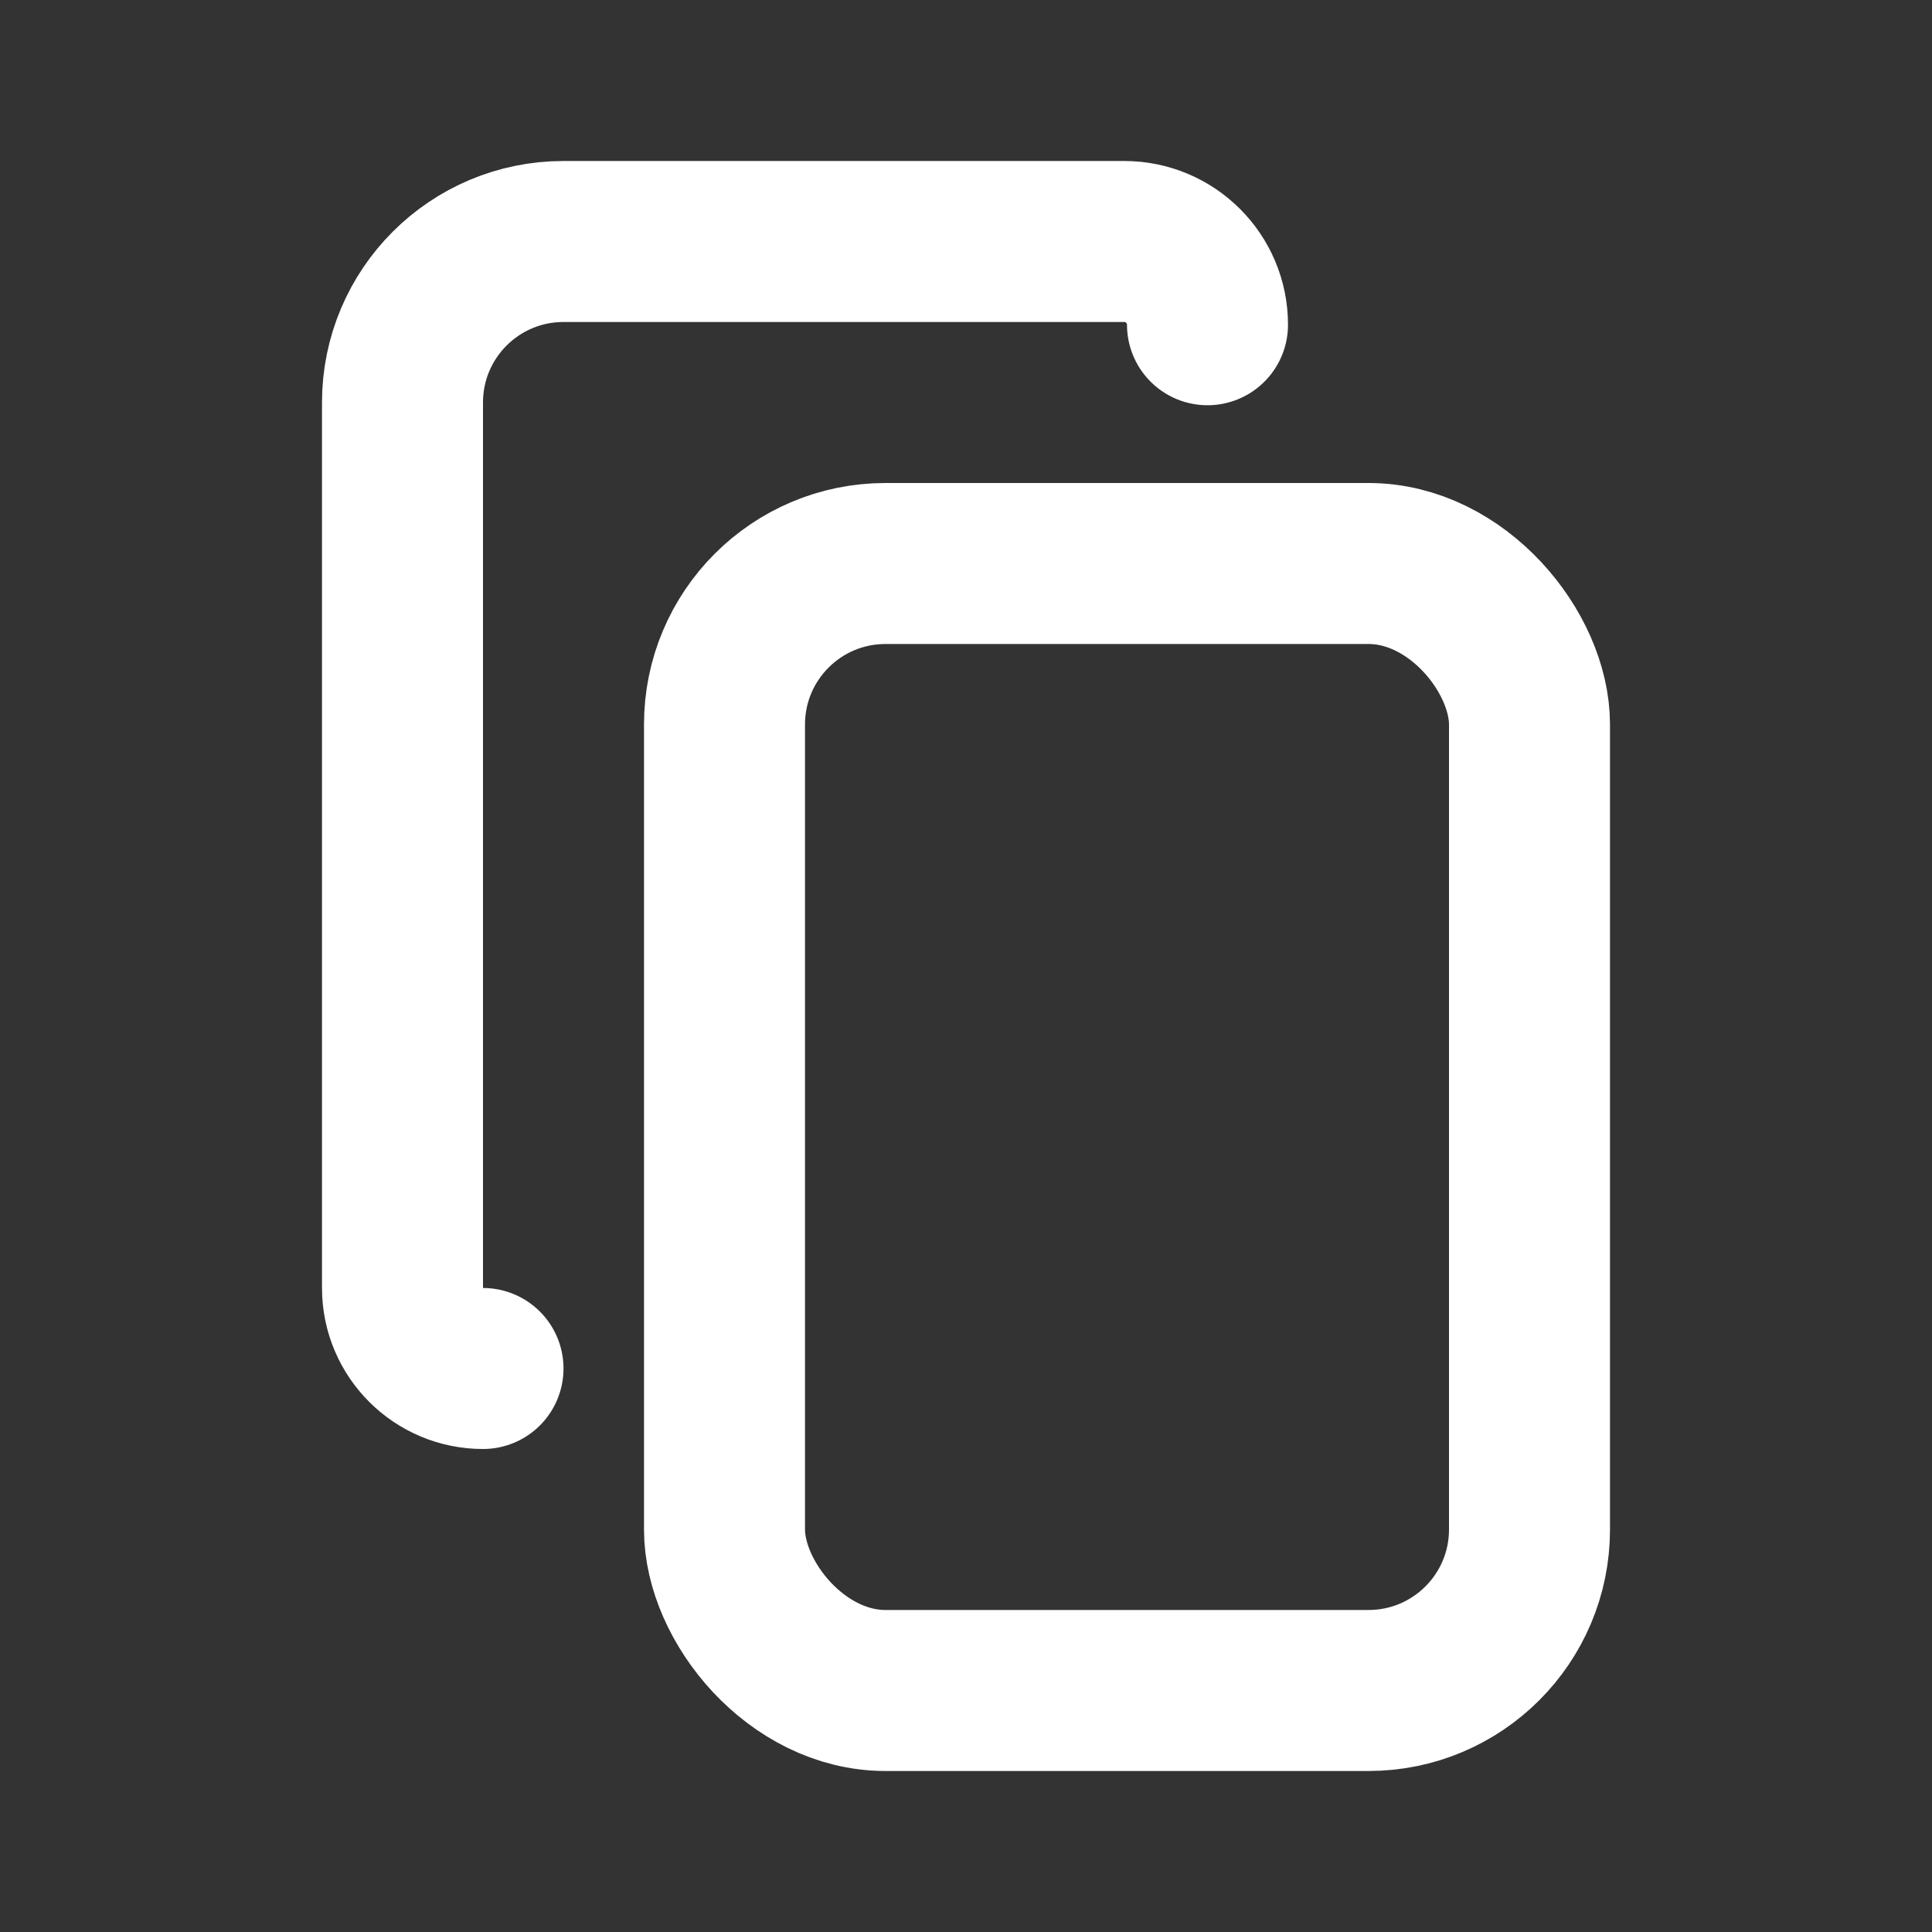
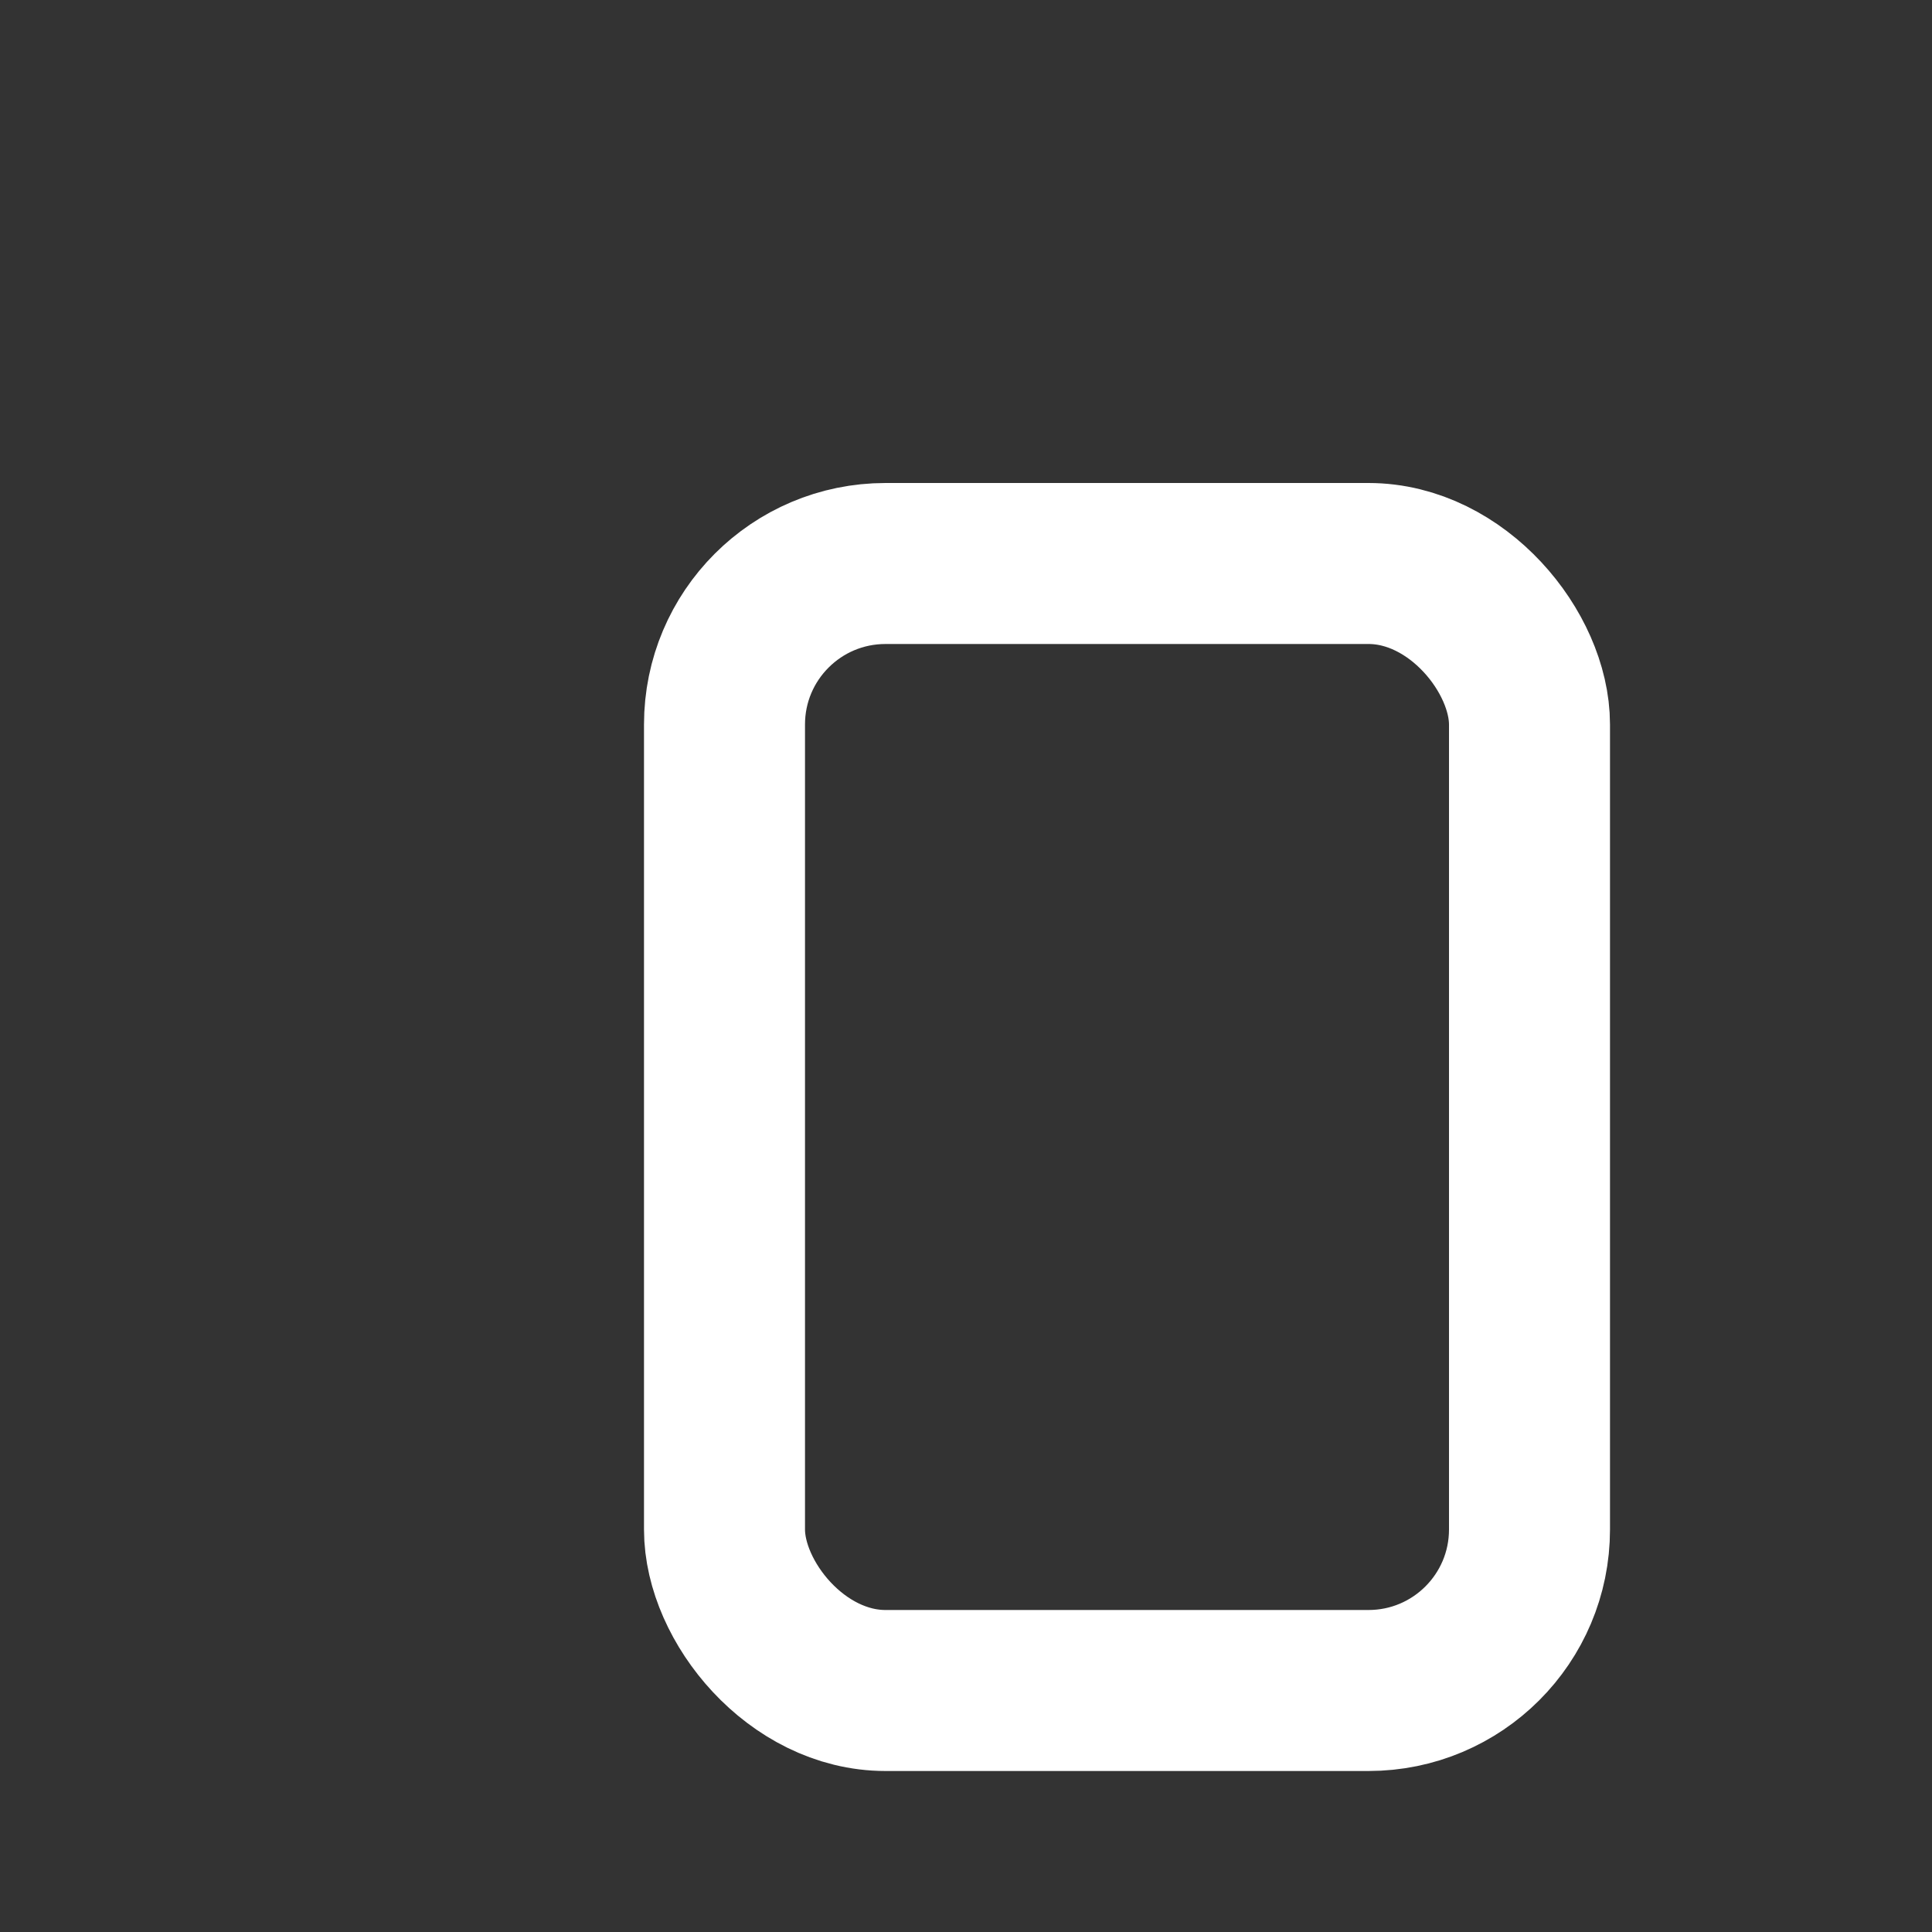
<svg xmlns="http://www.w3.org/2000/svg" width="24" height="24" viewBox="0 0 24 24" fill="none">
  <rect x="0" y="0" width="24" height="24" fill="#333333" stroke="none" />
-   <path d="M15 4.034V4.034C15 3.463 14.537 3 13.966 3H7C5.895 3 5 3.895 5 5V16C5 16.552 5.448 17 6 17V17" stroke="white" stroke-width="2" stroke-linecap="round" />
  <rect x="9" y="7" width="10" height="14" rx="2" stroke="white" stroke-width="2" />
</svg>